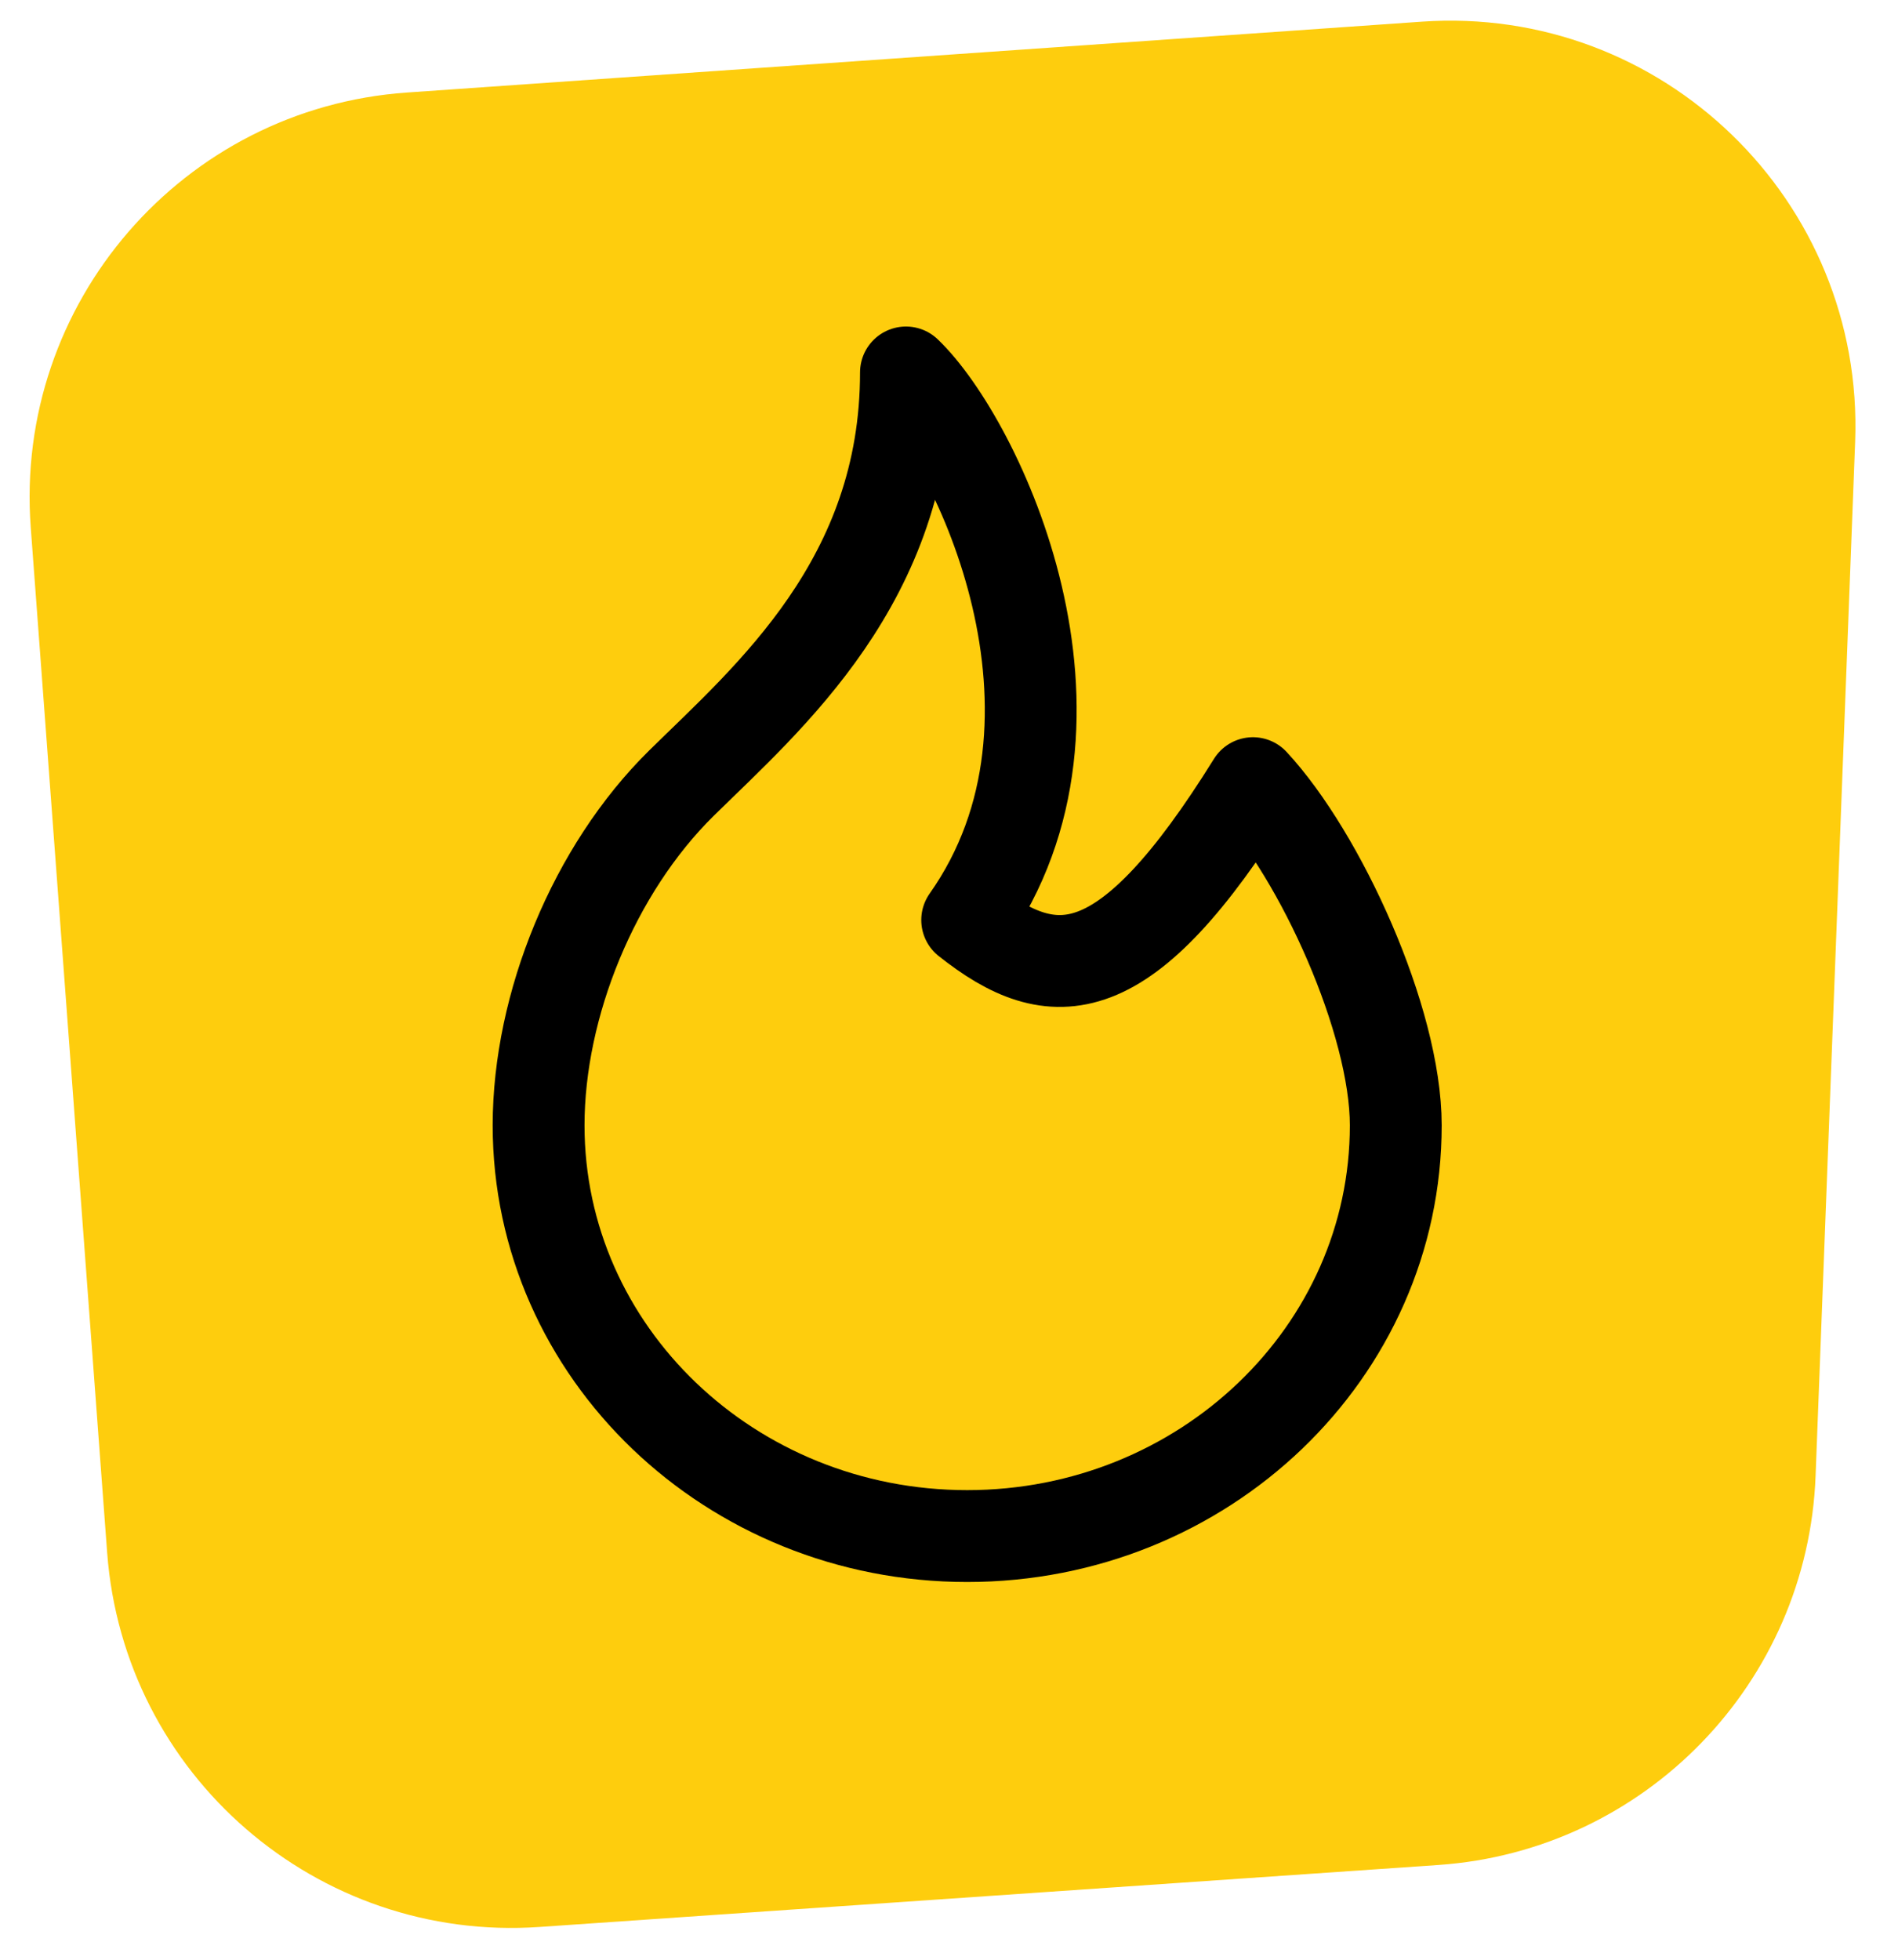
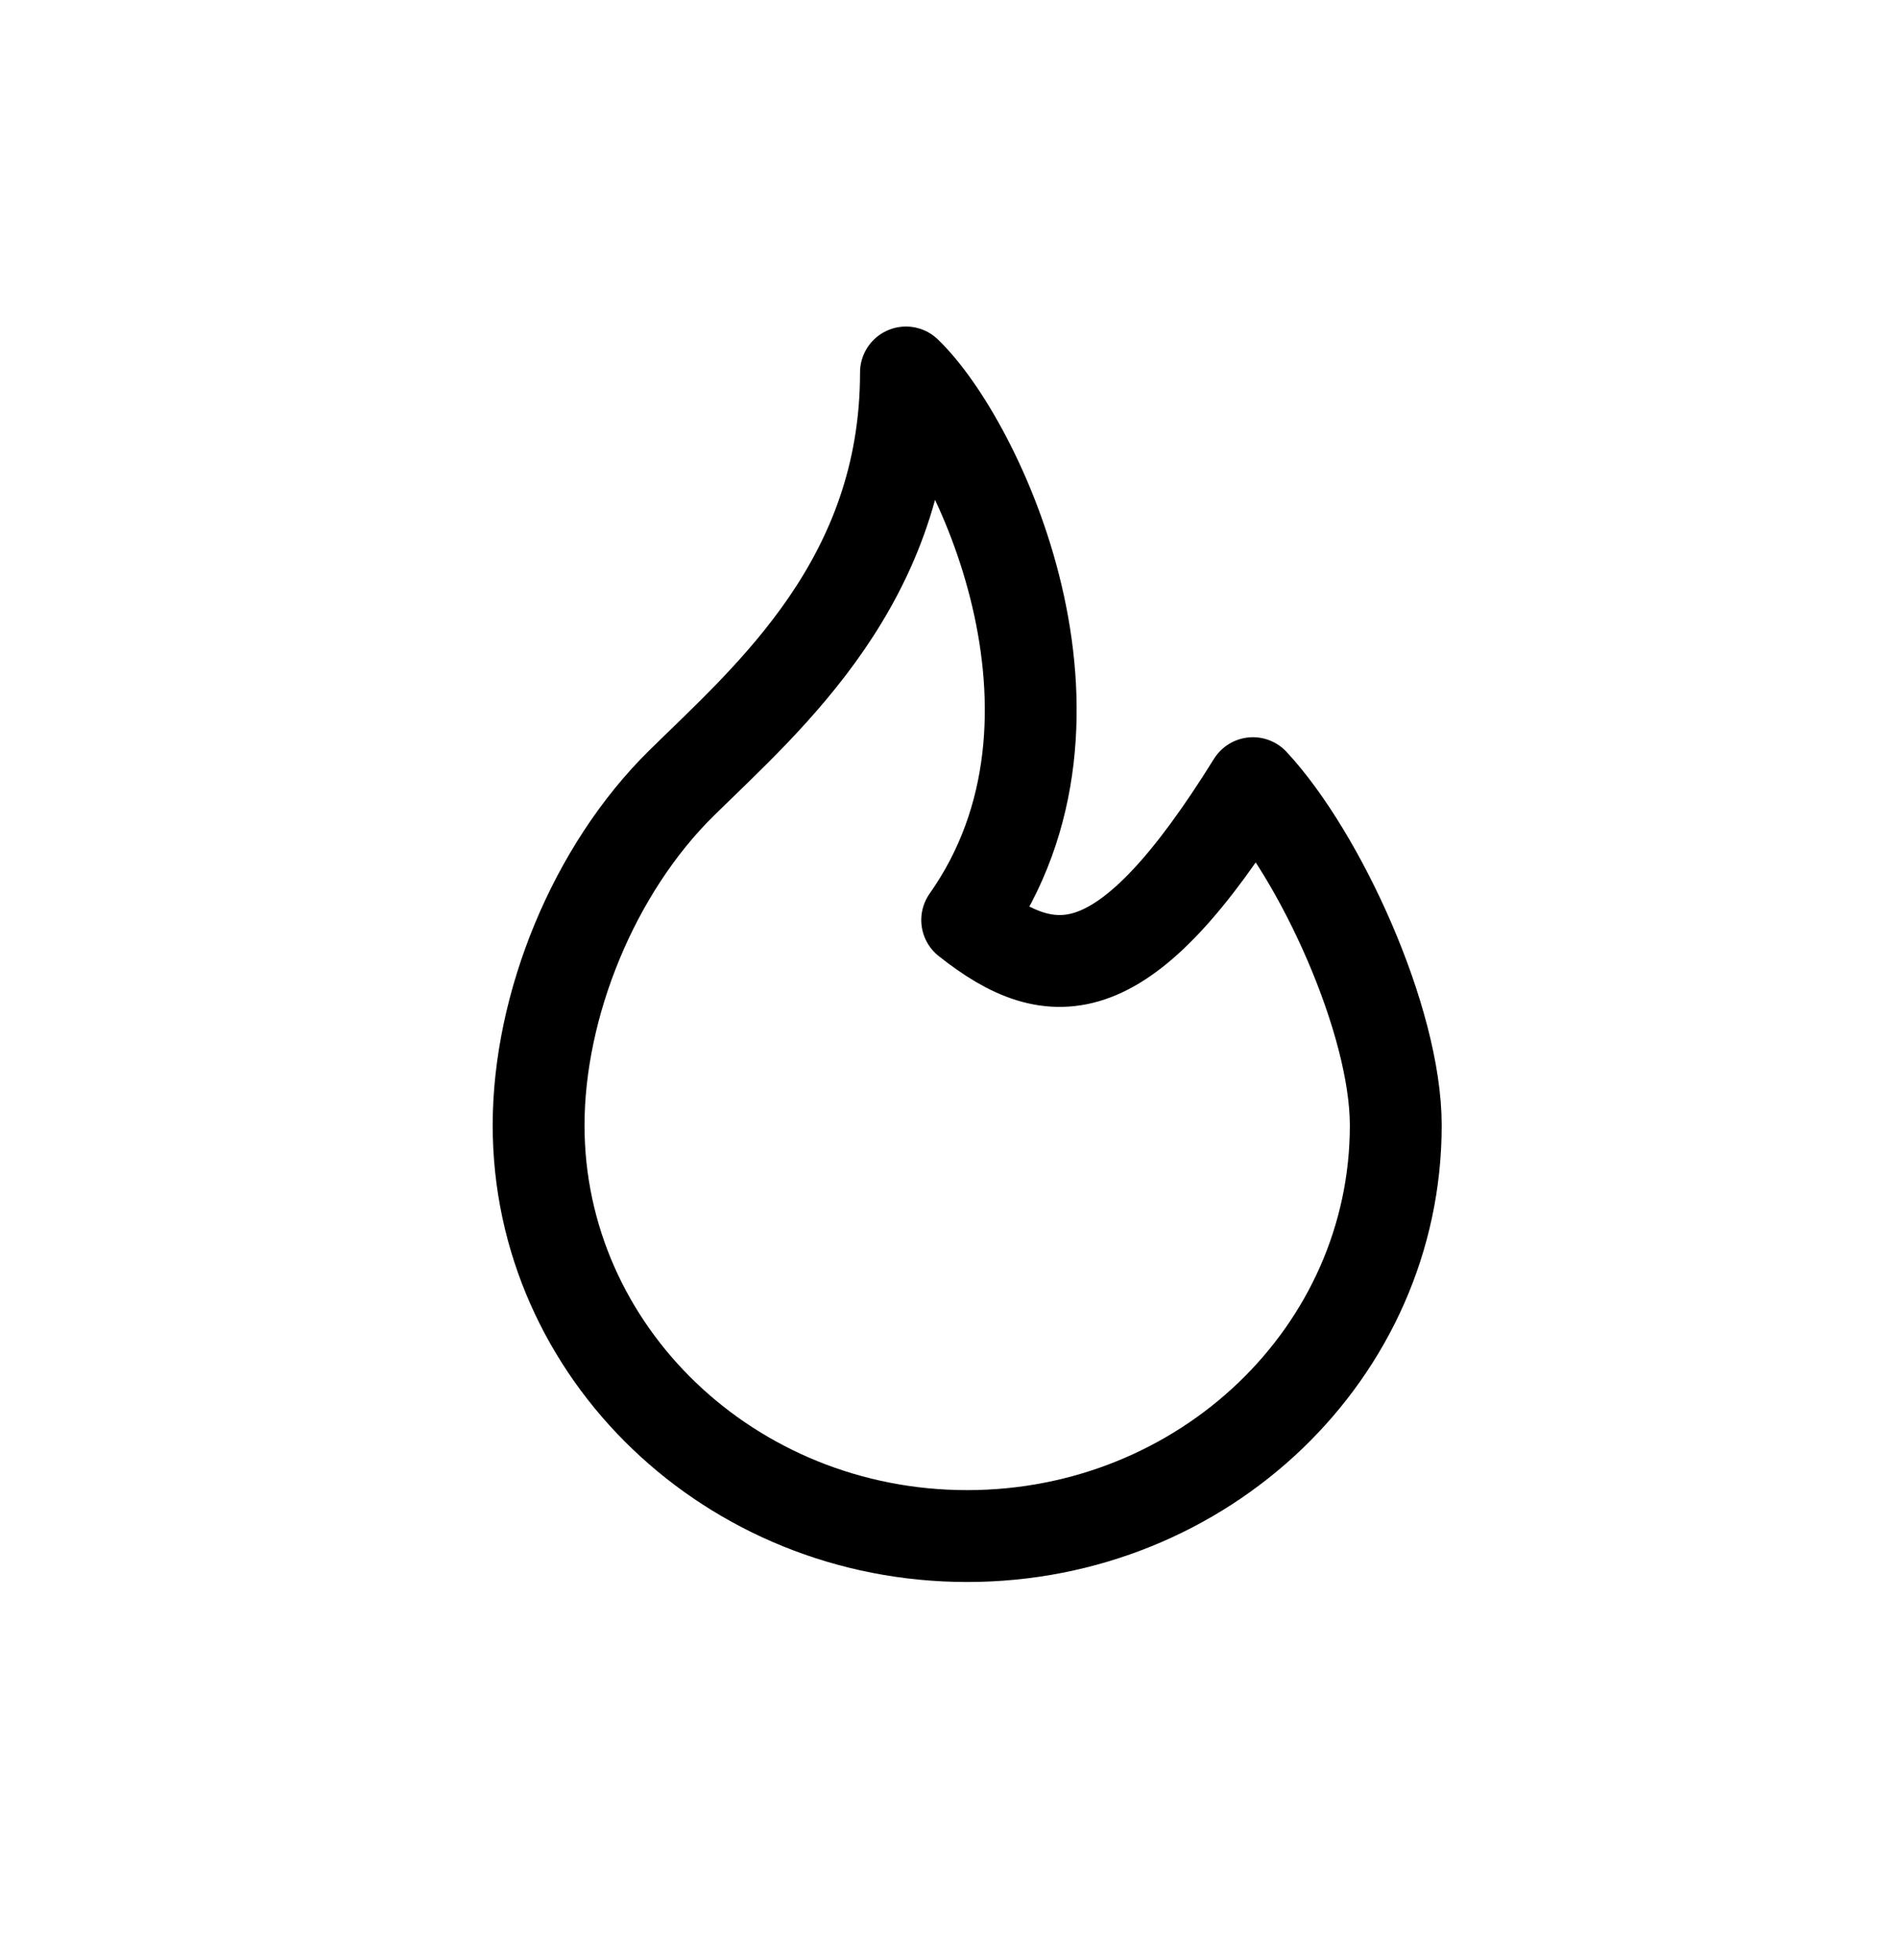
<svg xmlns="http://www.w3.org/2000/svg" width="31" height="32" viewBox="0 0 31 32" fill="none">
-   <path d="M0.502 8.611C0.23 4.951 2.985 1.767 6.646 1.511L23.22 0.354C27.151 0.079 30.45 3.277 30.3 7.214L29.654 24.099C29.525 27.48 26.867 30.22 23.492 30.453L8.811 31.465C5.176 31.716 2.021 28.984 1.75 25.35L0.502 8.611Z" fill="#FECD0D" />
  <path d="M15.797 15.023C18.13 11.715 15.964 7.2 14.797 6.082C14.797 9.477 12.562 11.381 11.13 12.788C9.7 14.196 8.797 16.409 8.797 18.376C8.797 22.08 11.931 25.082 15.797 25.082C19.663 25.082 22.797 22.08 22.797 18.376C22.797 16.664 21.565 13.973 20.464 12.788C18.38 16.141 17.207 16.141 15.797 15.023Z" stroke="black" stroke-width="1.5" stroke-linecap="round" stroke-linejoin="round" />
</svg>